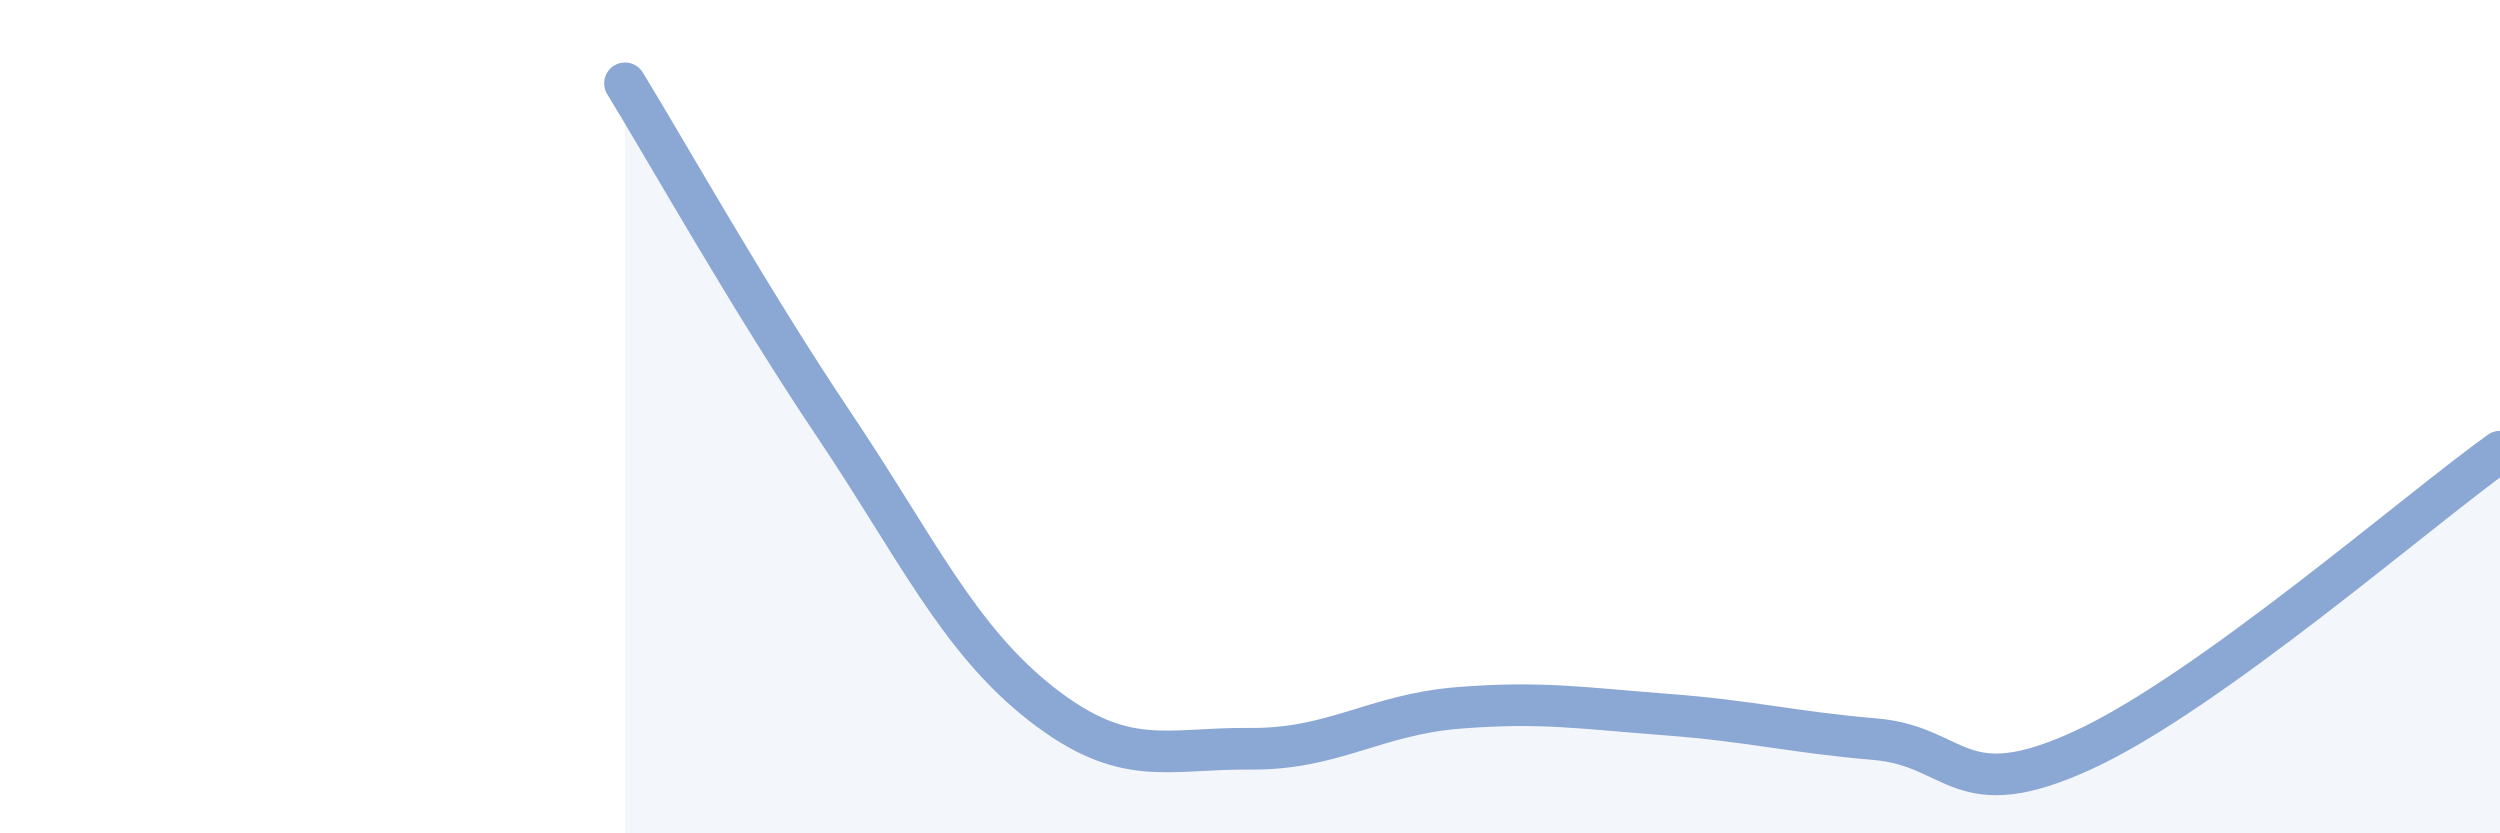
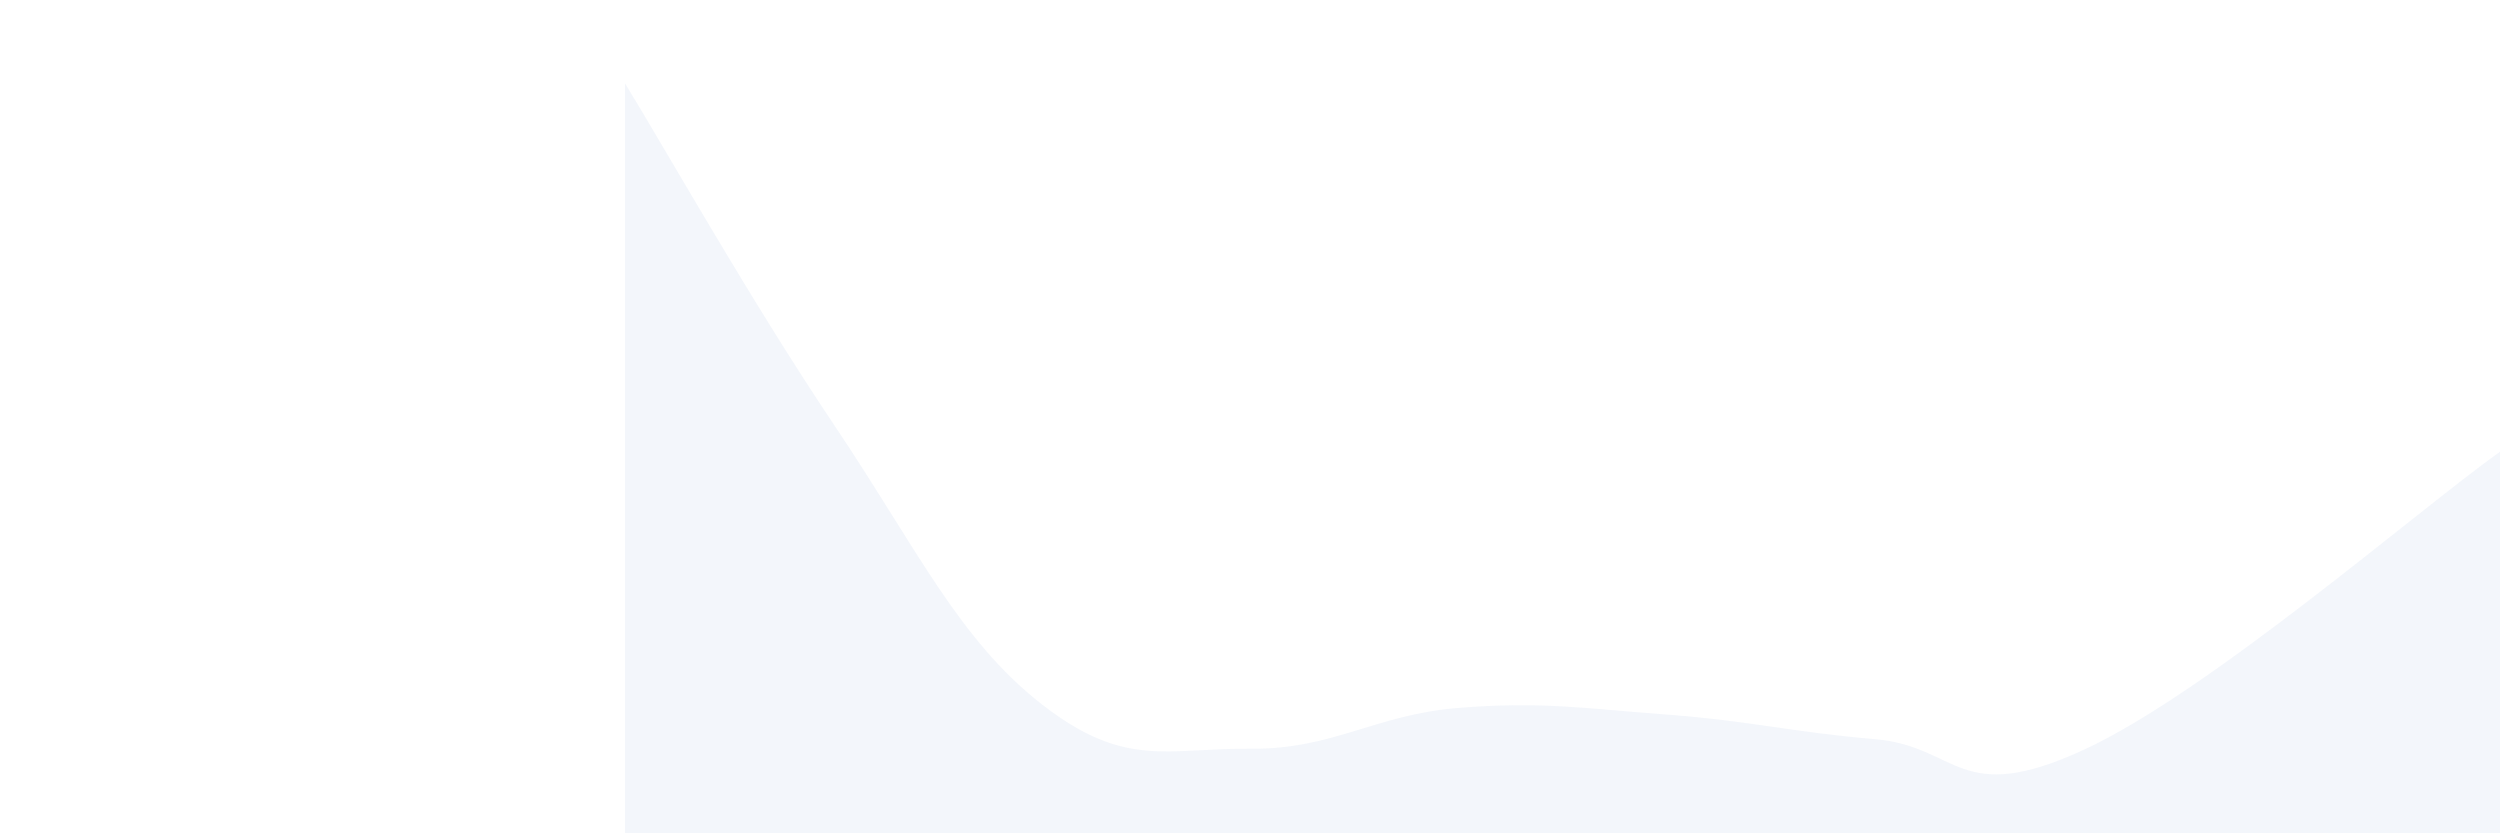
<svg xmlns="http://www.w3.org/2000/svg" width="60" height="20" viewBox="0 0 60 20">
  <path d="M 15,2 C 16,3.63 18,7.19 20,10.17 C 22,13.15 23,15.34 25,16.9 C 27,18.46 28,17.95 30,17.97 C 32,17.99 33,17.15 35,16.99 C 37,16.83 38,17 40,17.15 C 42,17.3 43,17.57 45,17.74 C 47,17.91 47,19.38 50,18 C 53,16.62 58,12.27 60,10.84L60 20L15 20Z" fill="#8ba7d3" opacity="0.1" stroke-linecap="round" stroke-linejoin="round" />
-   <path d="M 15,2 C 16,3.63 18,7.19 20,10.17 C 22,13.15 23,15.34 25,16.9 C 27,18.46 28,17.95 30,17.97 C 32,17.99 33,17.15 35,16.99 C 37,16.83 38,17 40,17.15 C 42,17.3 43,17.57 45,17.74 C 47,17.91 47,19.38 50,18 C 53,16.62 58,12.27 60,10.84" stroke="#8ba7d3" stroke-width="1" fill="none" stroke-linecap="round" stroke-linejoin="round" />
</svg>